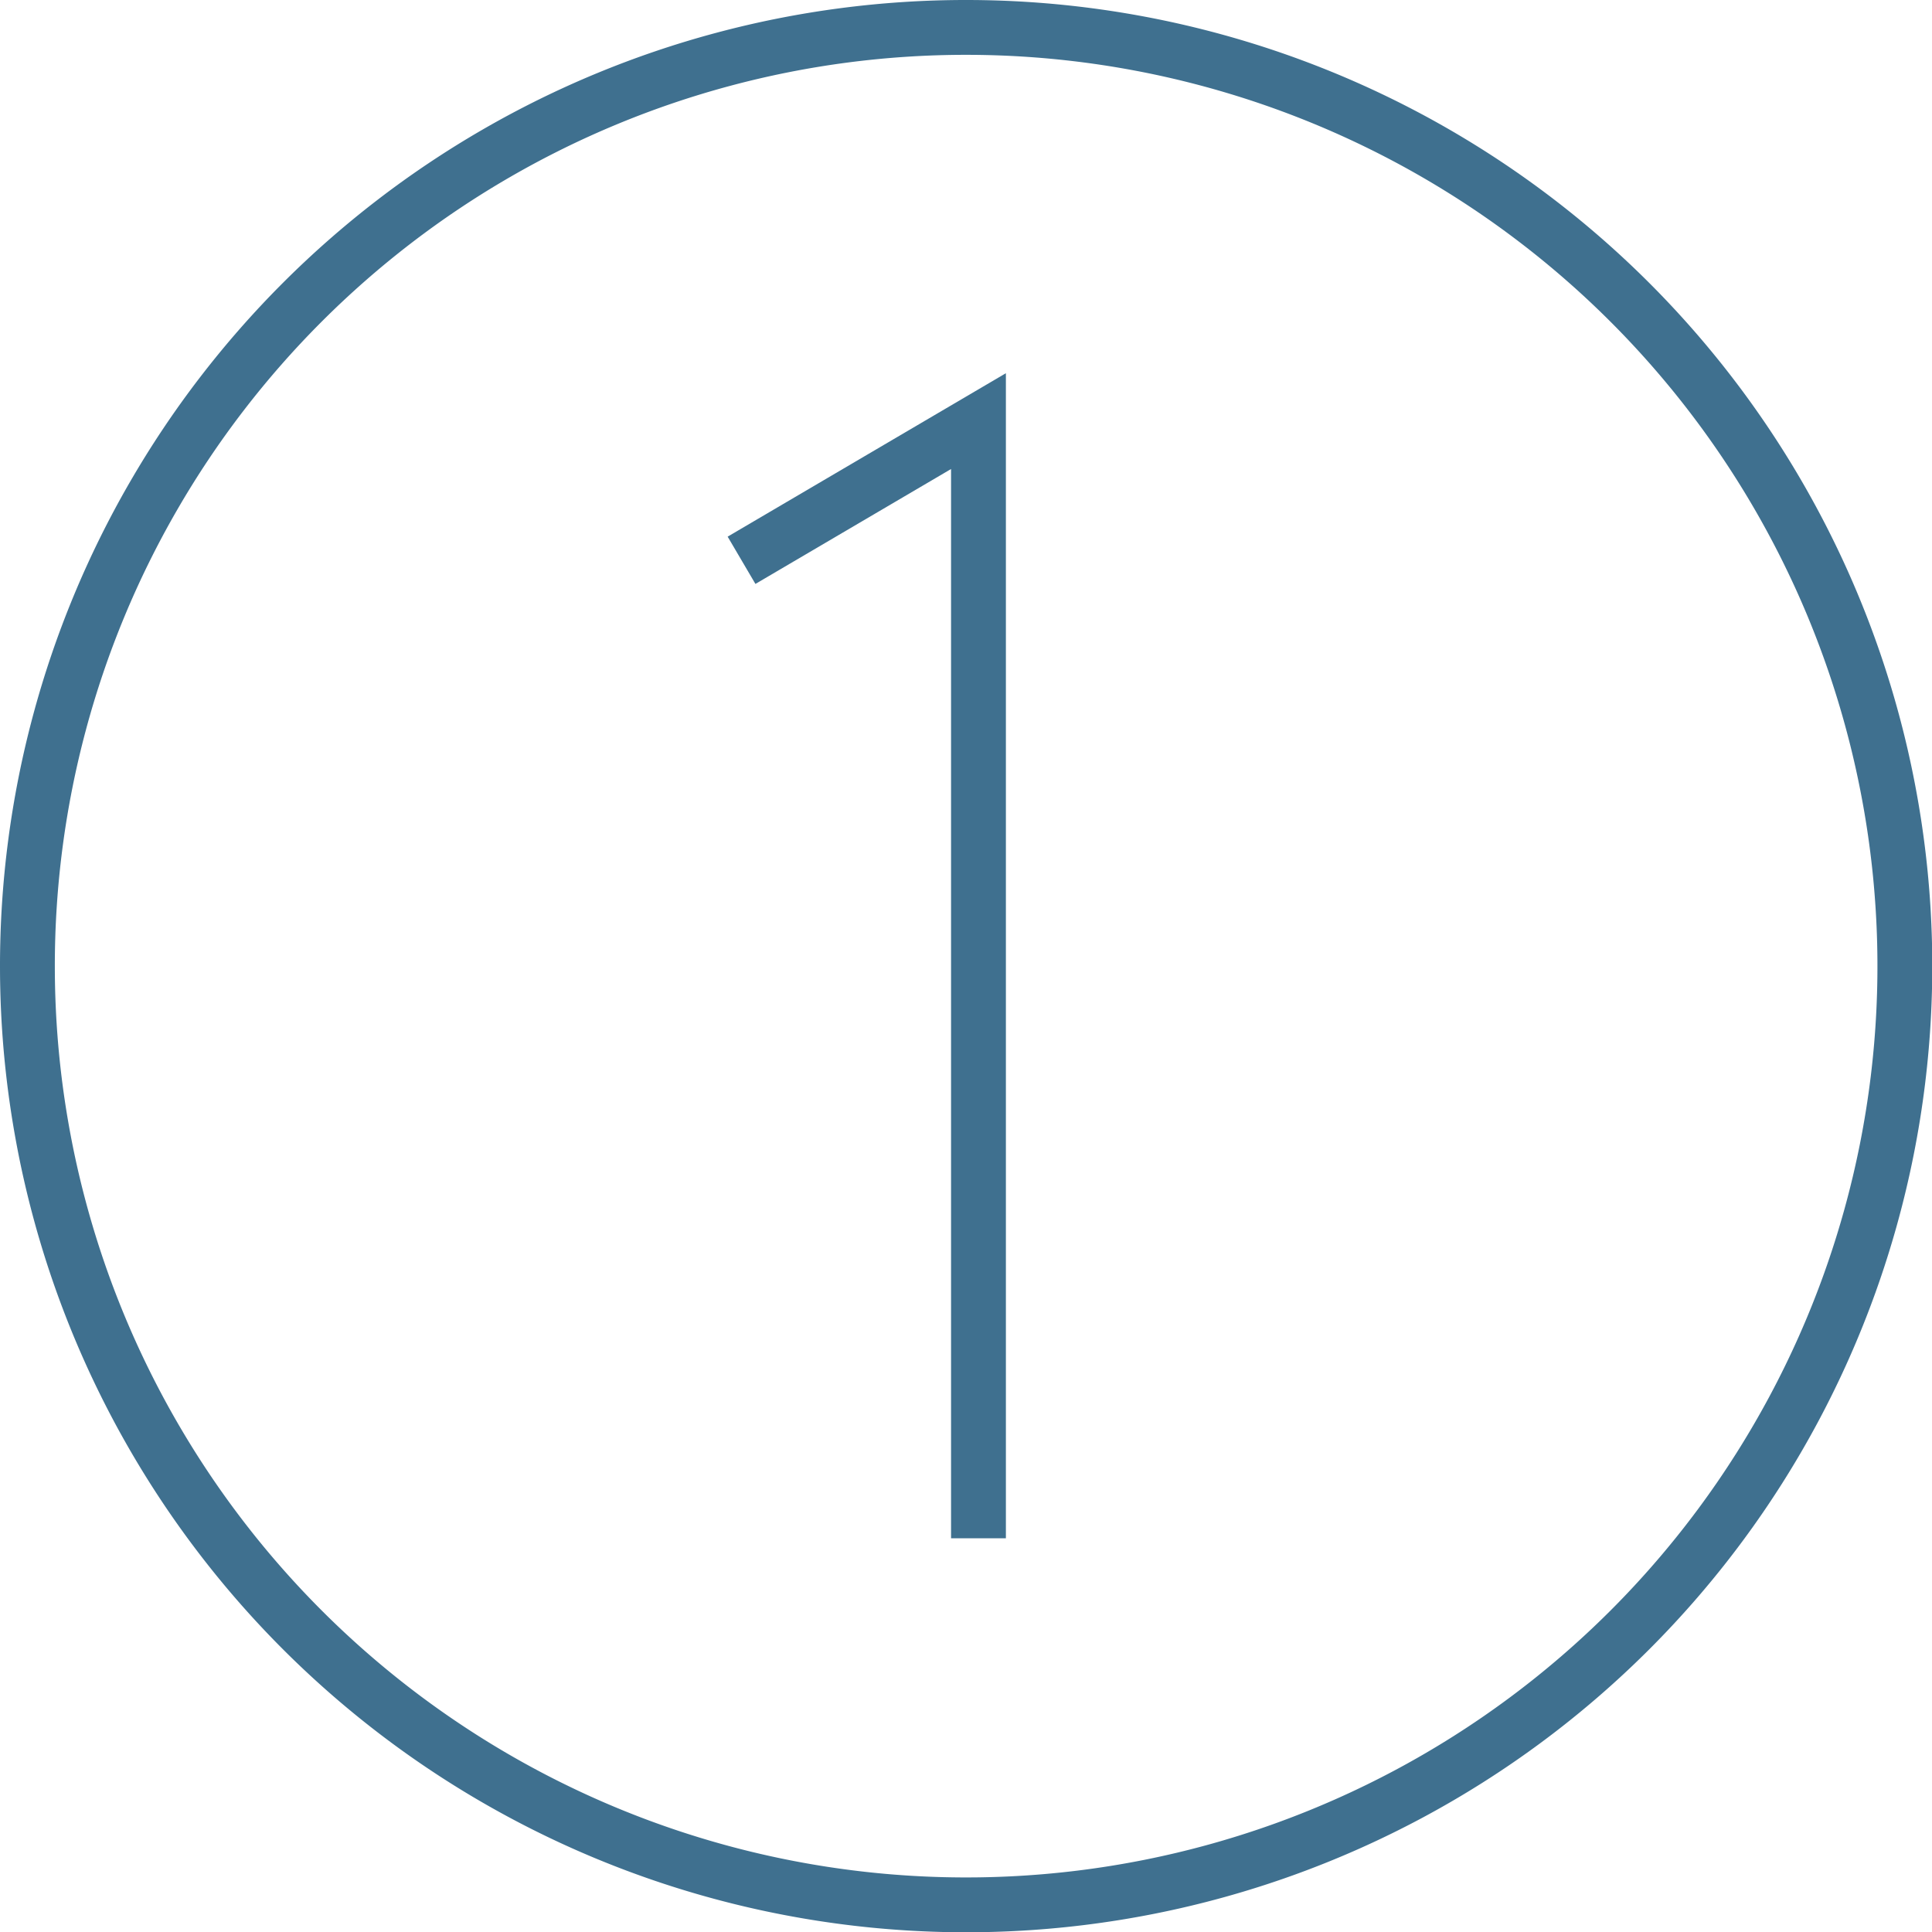
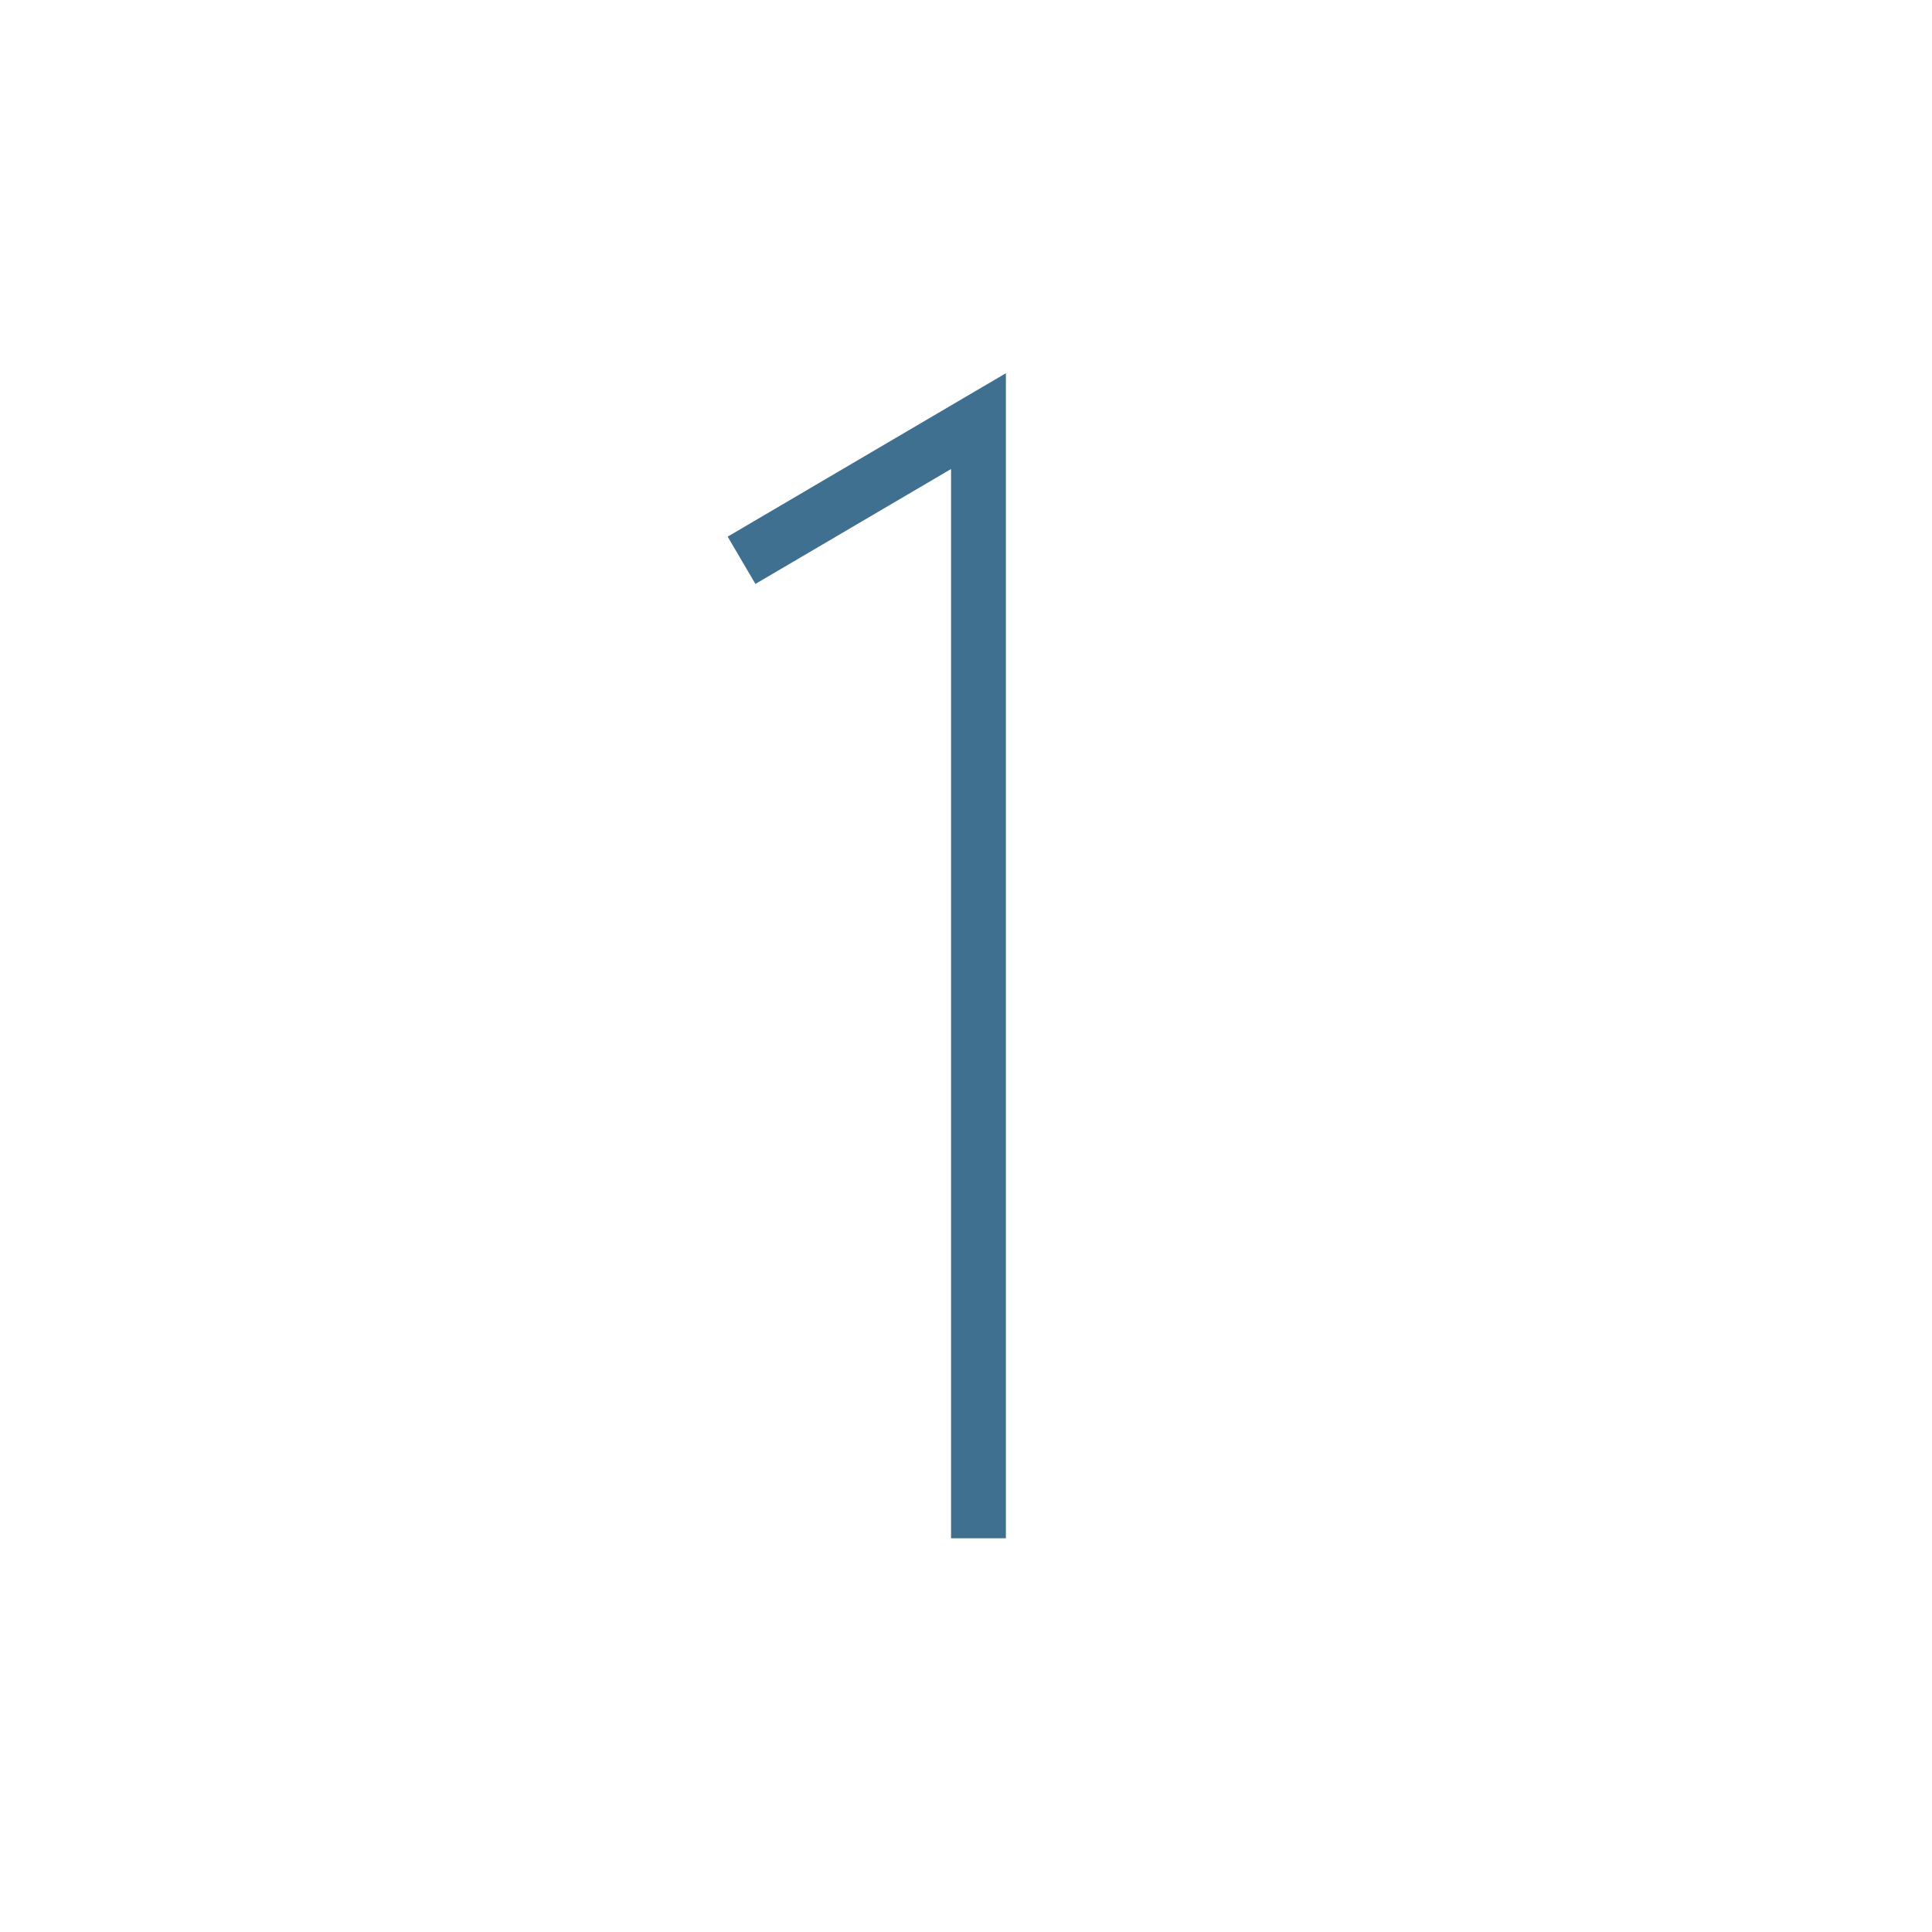
<svg xmlns="http://www.w3.org/2000/svg" width="70.47" height="70.47" viewBox="0 0 70.47 70.47">
  <polyline points="27.91 19.93 35.69 15.36 35.69 55.11" style="fill:none;stroke:#3f708f;stroke-linecap:square;stroke-miterlimit:22.926;stroke-width:2px;fill-rule:evenodd" />
-   <path d="M35.24,1A34.24,34.24,0,1,1,1,35.24,34.23,34.23,0,0,1,35.24,1Z" style="fill:none;stroke:#3f708f;stroke-miterlimit:22.926;stroke-width:2px;fill-rule:evenodd" />
</svg>